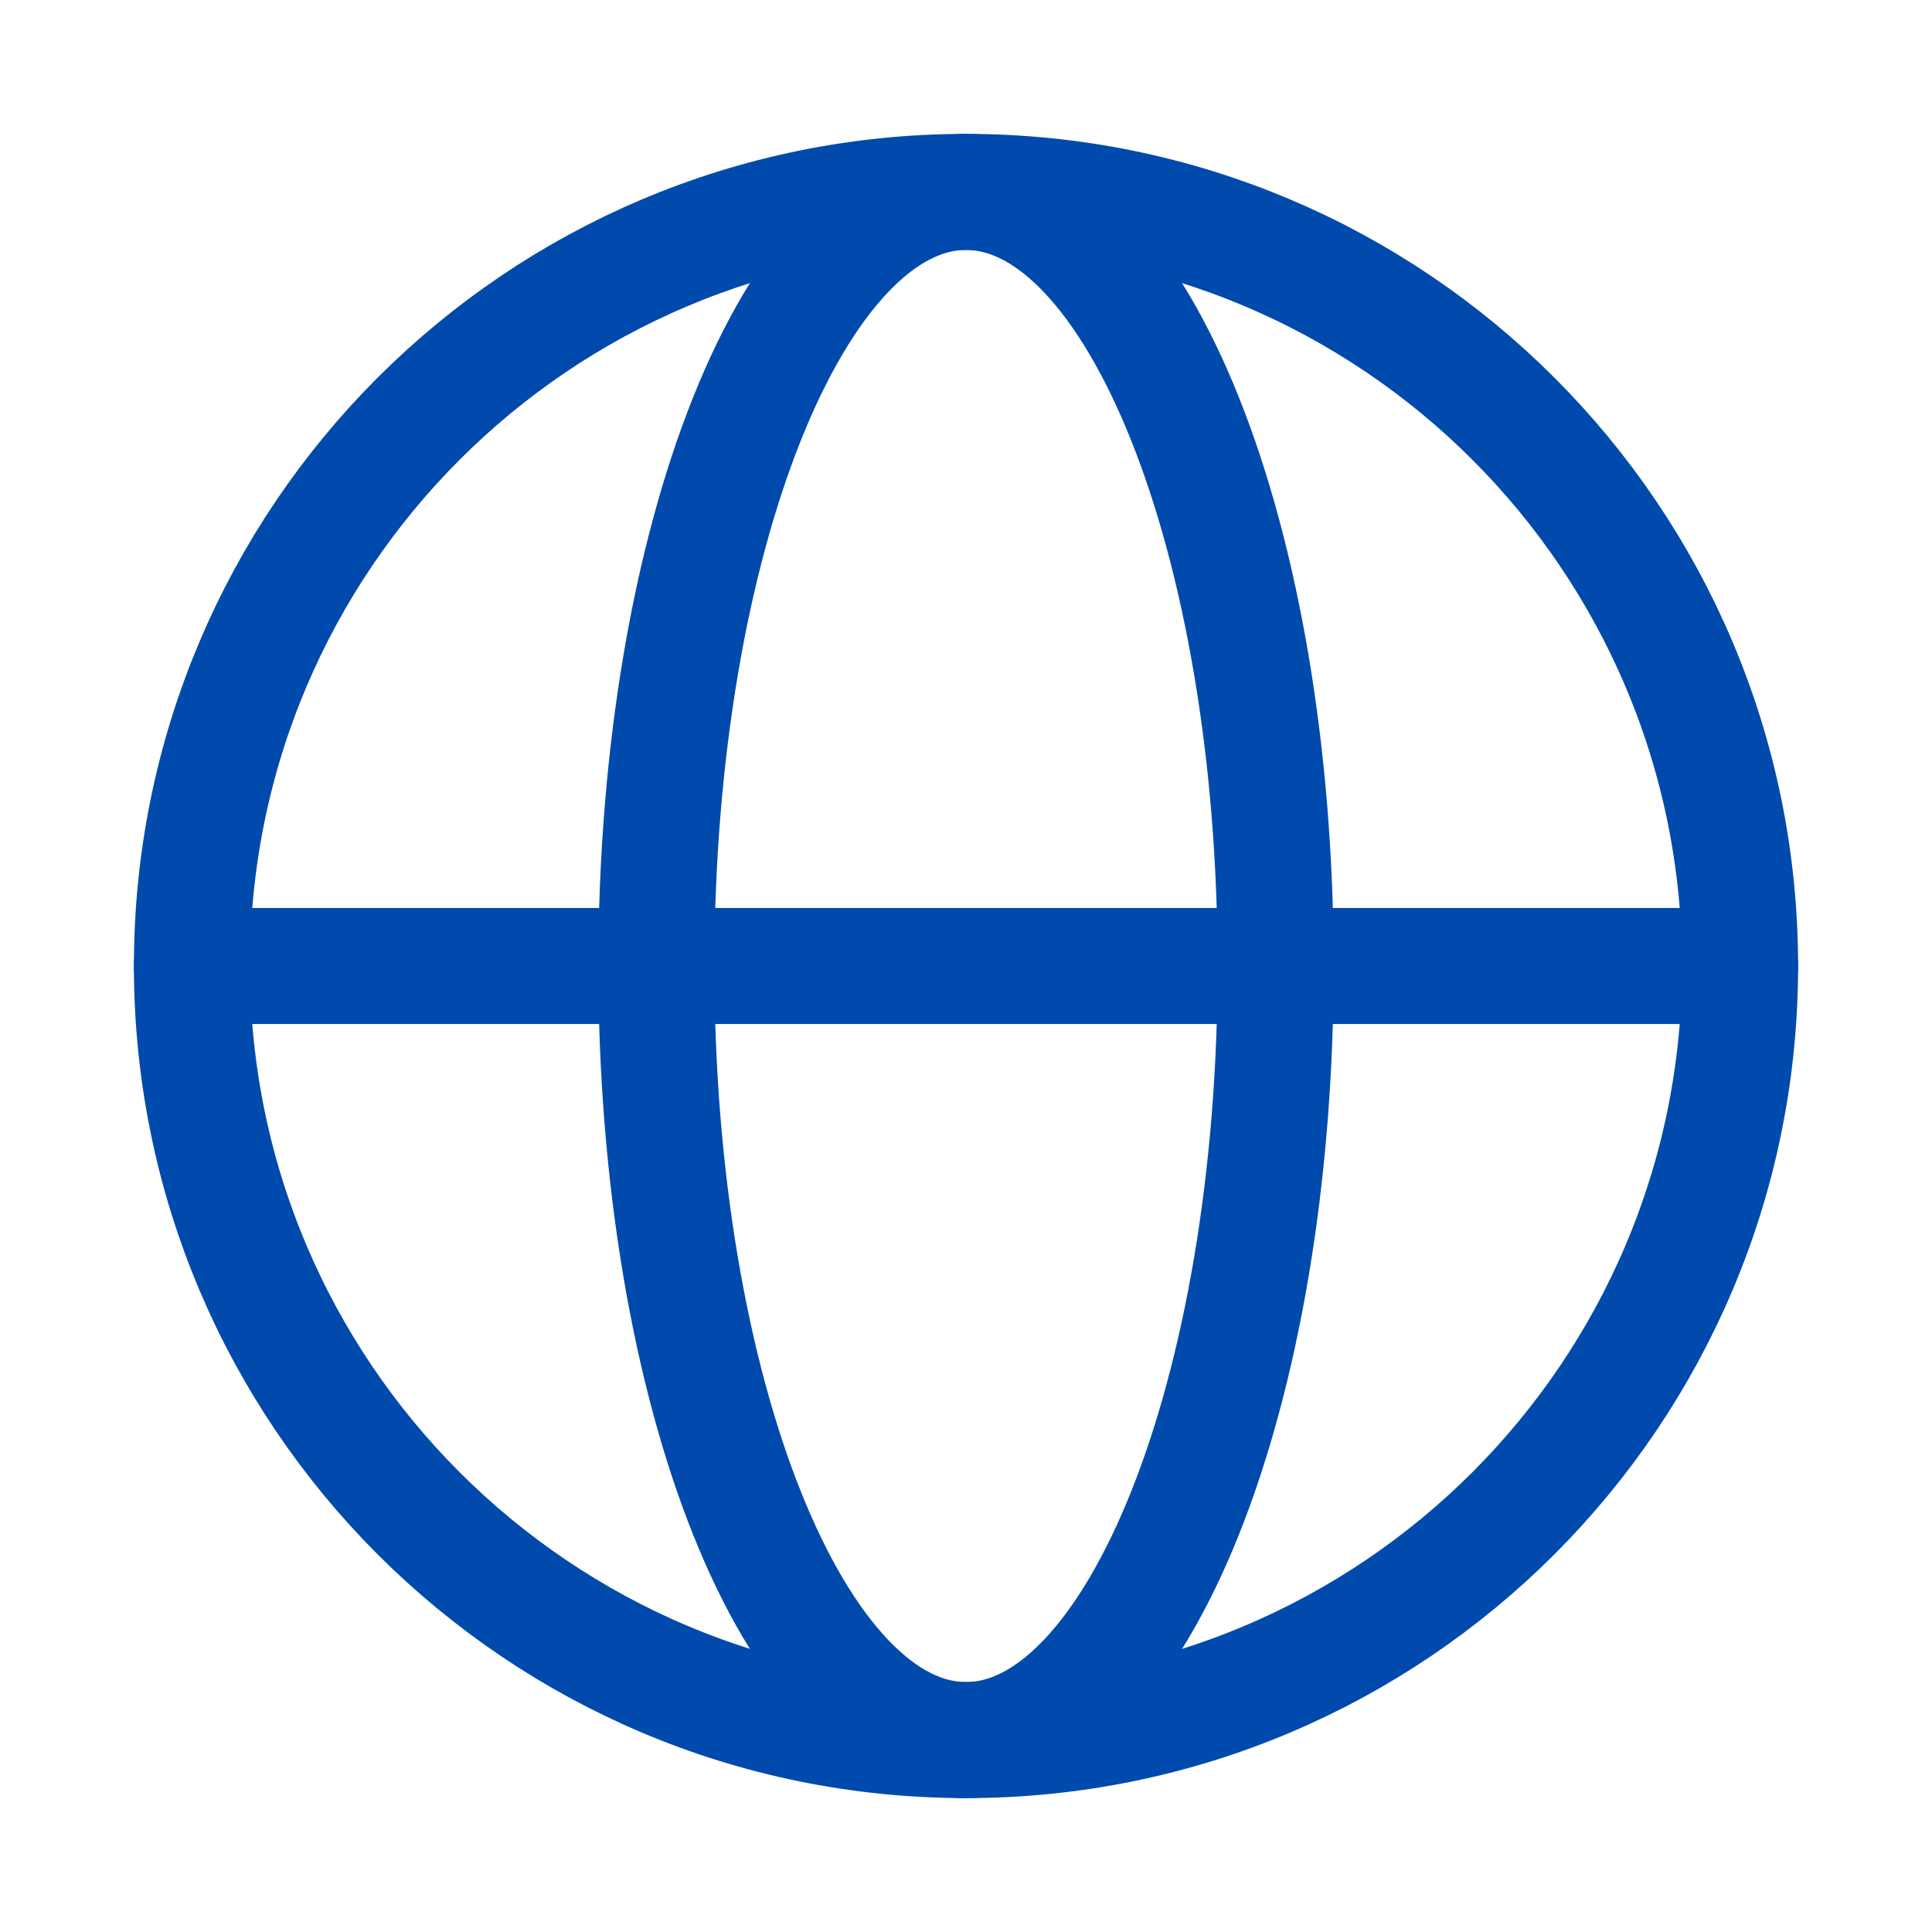
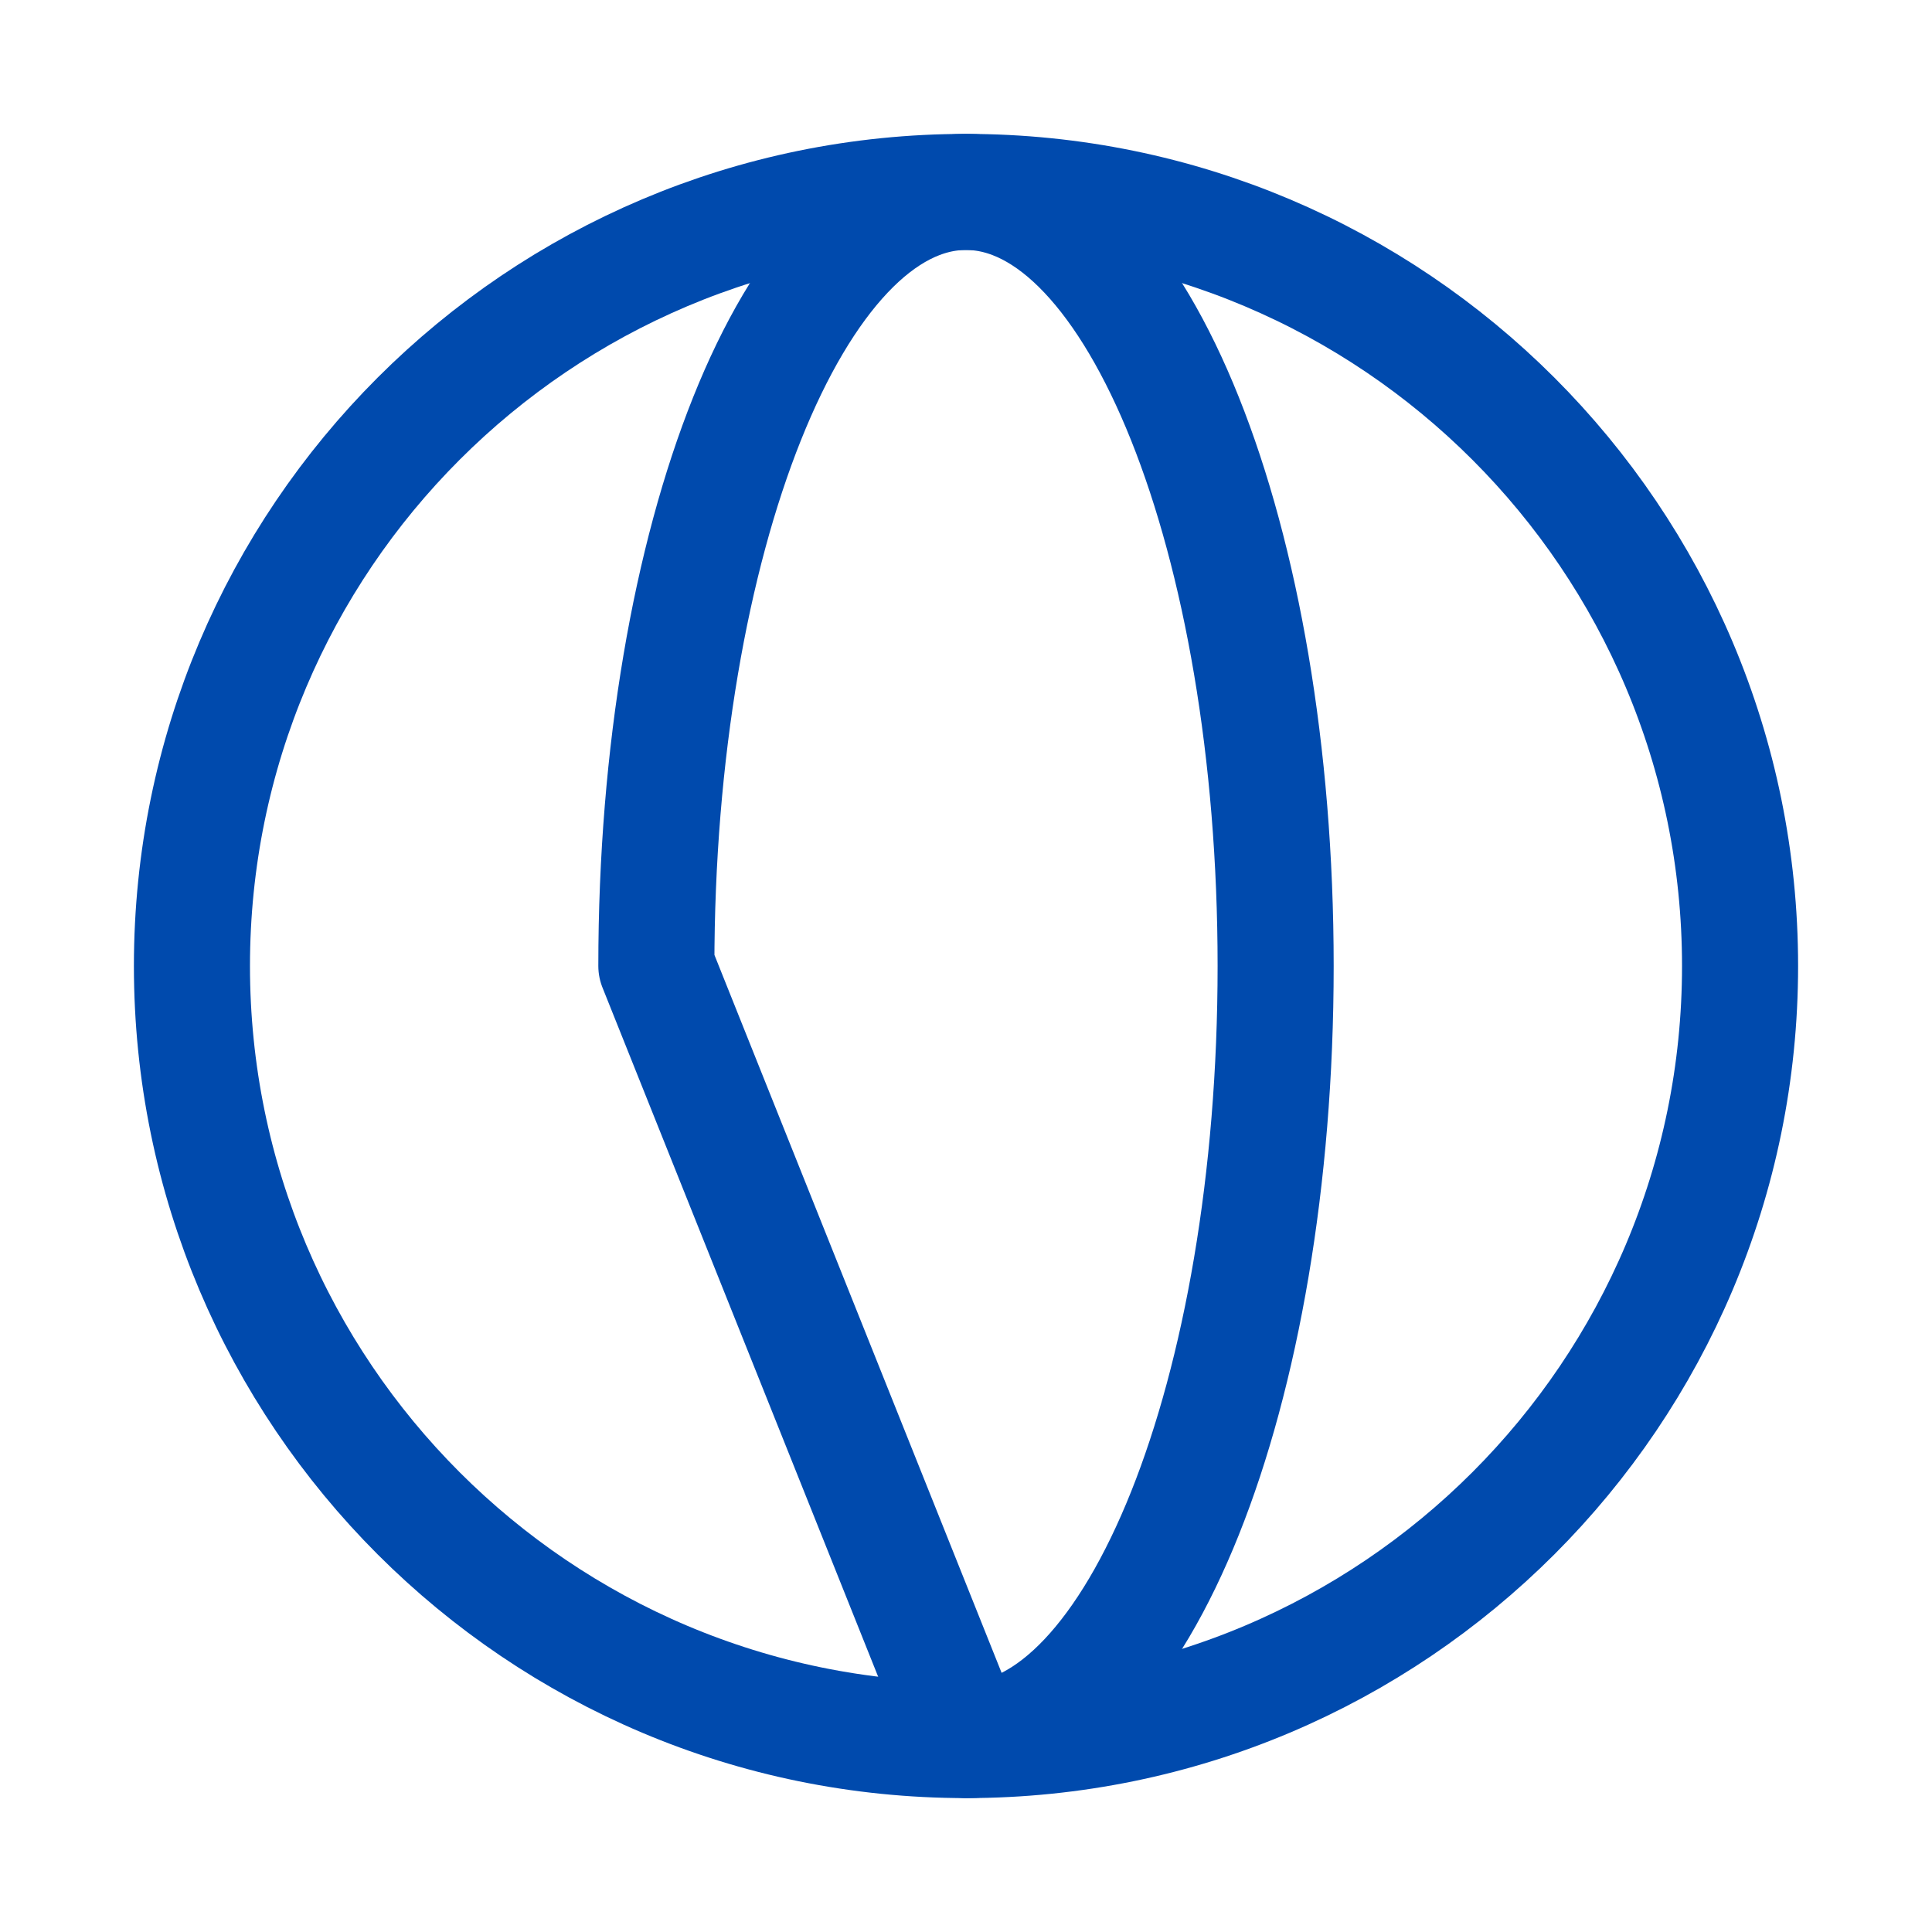
<svg xmlns="http://www.w3.org/2000/svg" width="26" height="26" viewBox="0 0 26 26" fill="none">
  <path d="M13 23.417C18.753 23.417 23.417 18.753 23.417 13C23.417 7.247 18.753 2.583 13 2.583C7.247 2.583 2.583 7.247 2.583 13C2.583 18.753 7.247 23.417 13 23.417Z" stroke="#004AAD" stroke-width="1.562" stroke-linecap="round" stroke-linejoin="round" />
-   <path d="M13 23.417C15.301 23.417 17.167 18.753 17.167 13C17.167 7.247 15.301 2.583 13 2.583C10.699 2.583 8.833 7.247 8.833 13C8.833 18.753 10.699 23.417 13 23.417Z" stroke="#004AAD" stroke-width="1.562" stroke-linecap="round" stroke-linejoin="round" />
-   <path d="M2.583 13H23.417" stroke="#004AAD" stroke-width="1.562" stroke-linecap="round" stroke-linejoin="round" />
+   <path d="M13 23.417C15.301 23.417 17.167 18.753 17.167 13C17.167 7.247 15.301 2.583 13 2.583C10.699 2.583 8.833 7.247 8.833 13Z" stroke="#004AAD" stroke-width="1.562" stroke-linecap="round" stroke-linejoin="round" />
</svg>